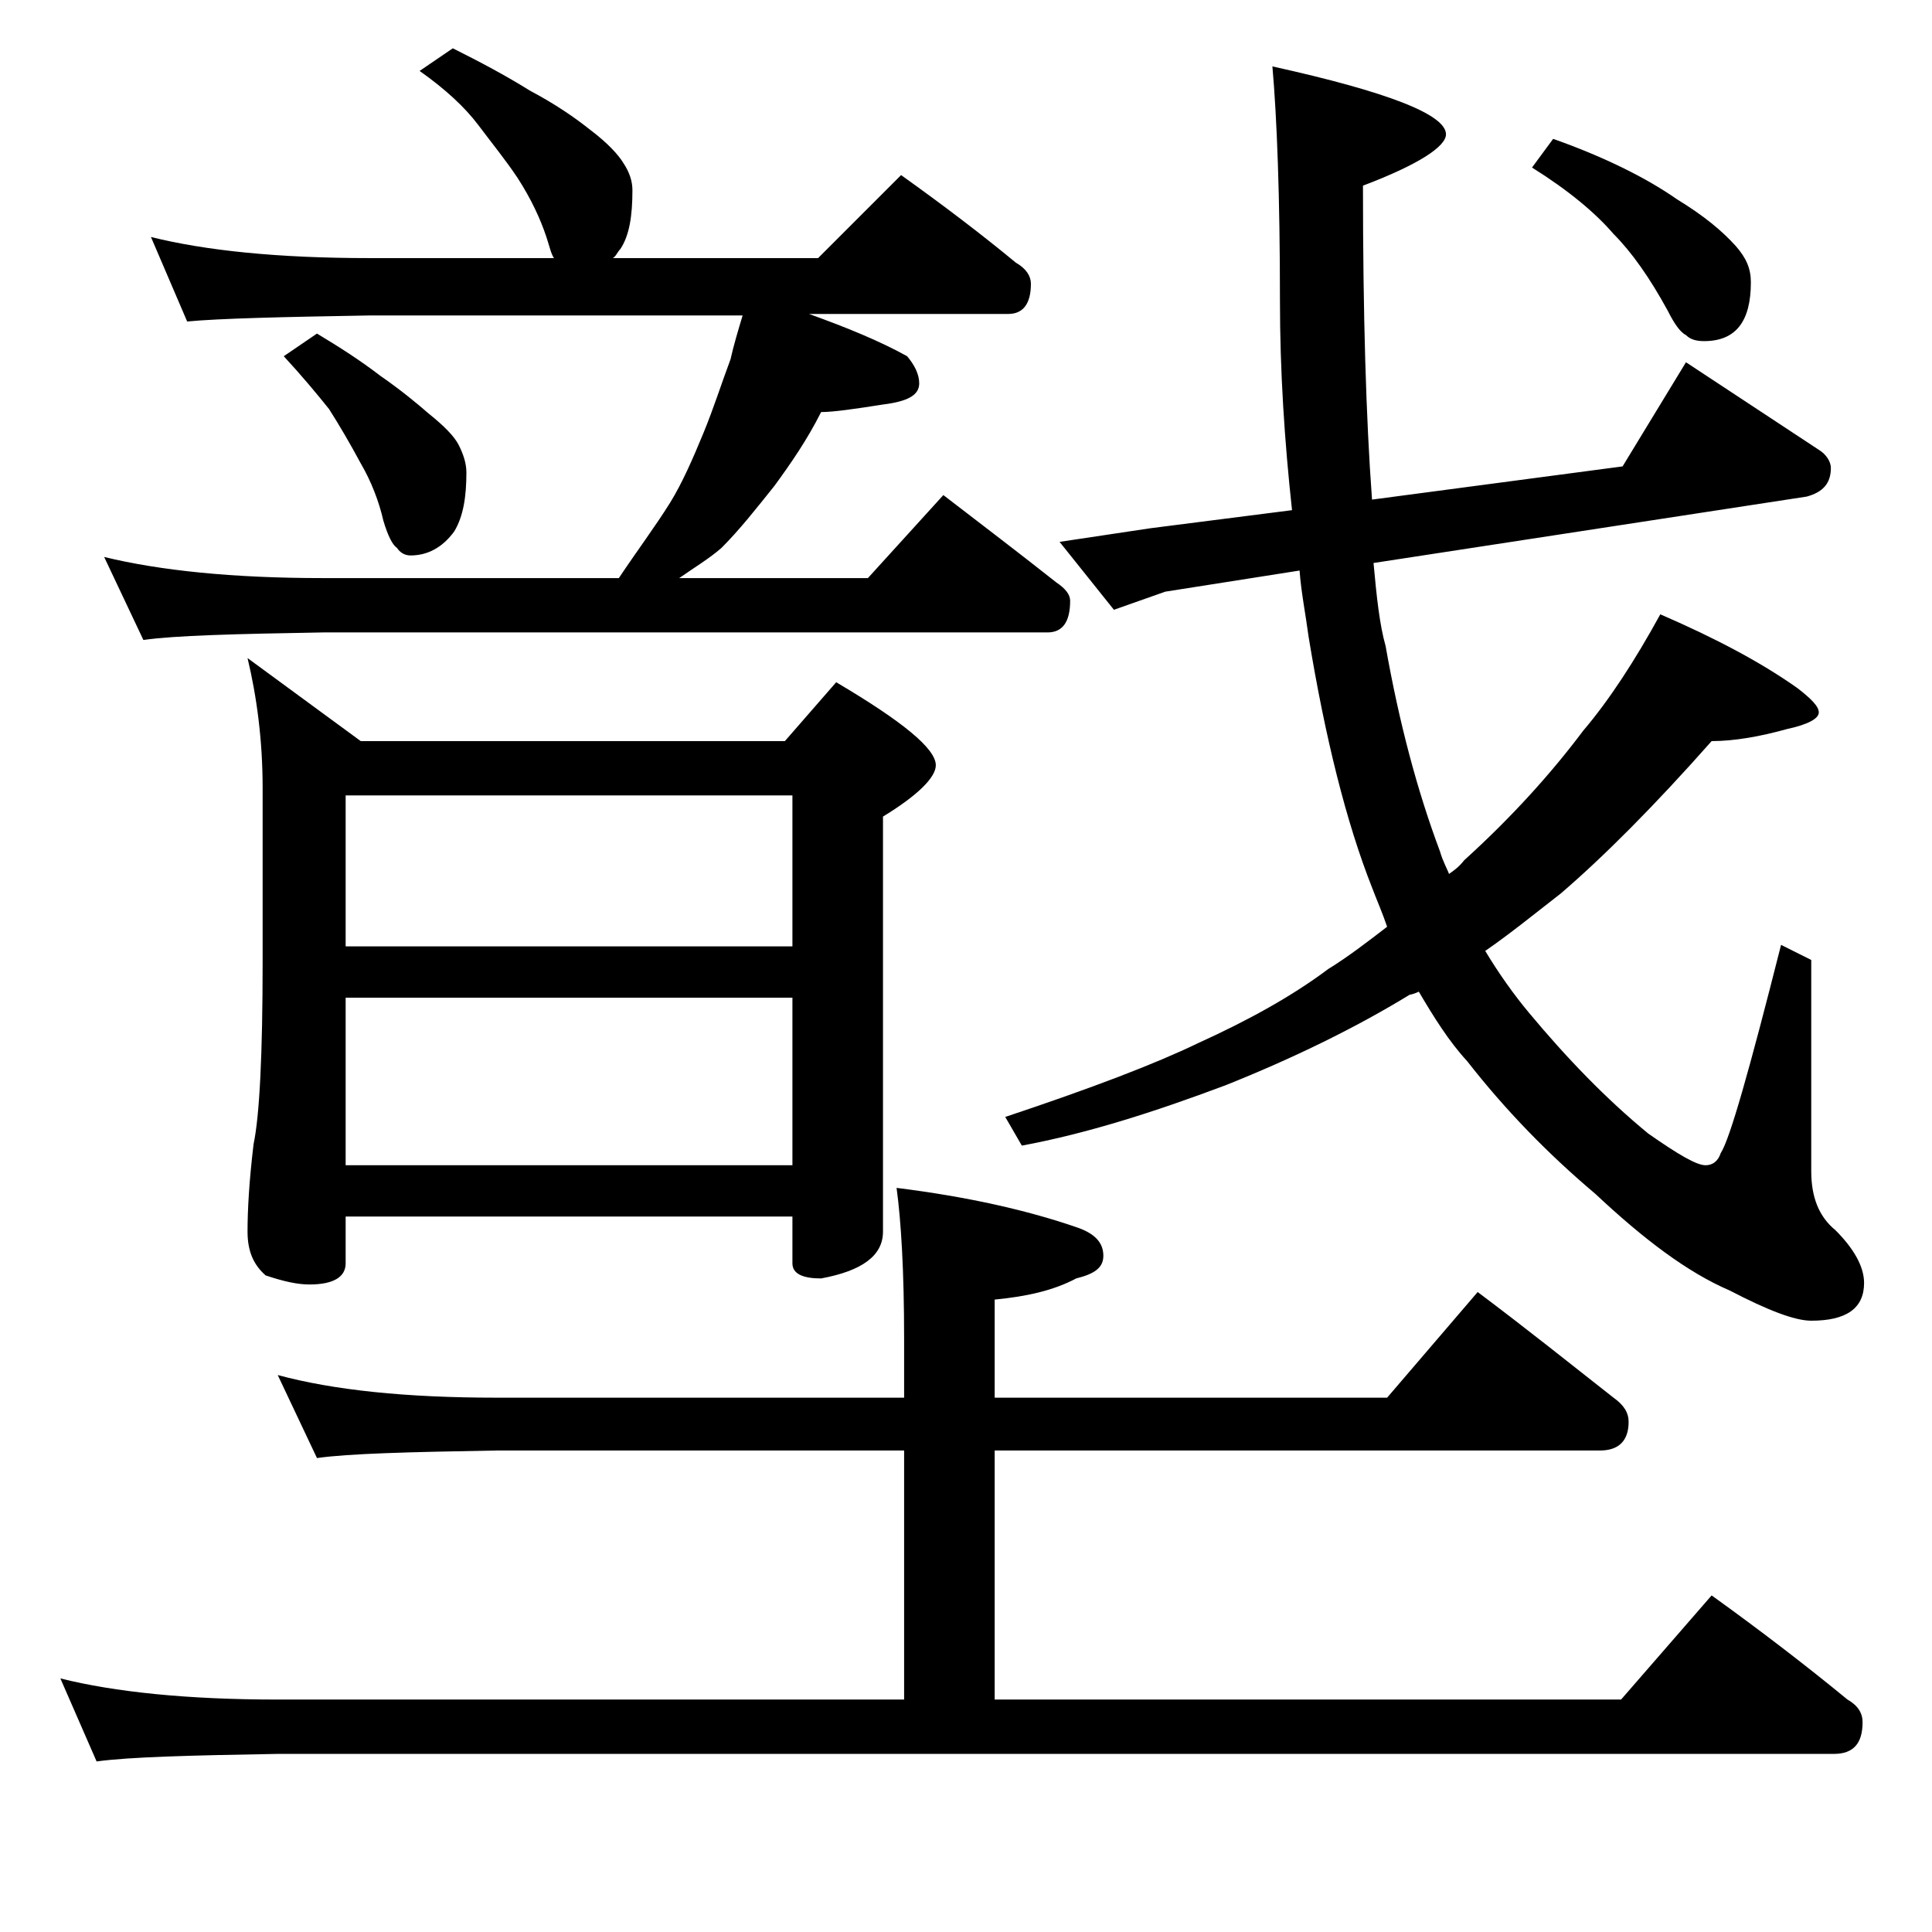
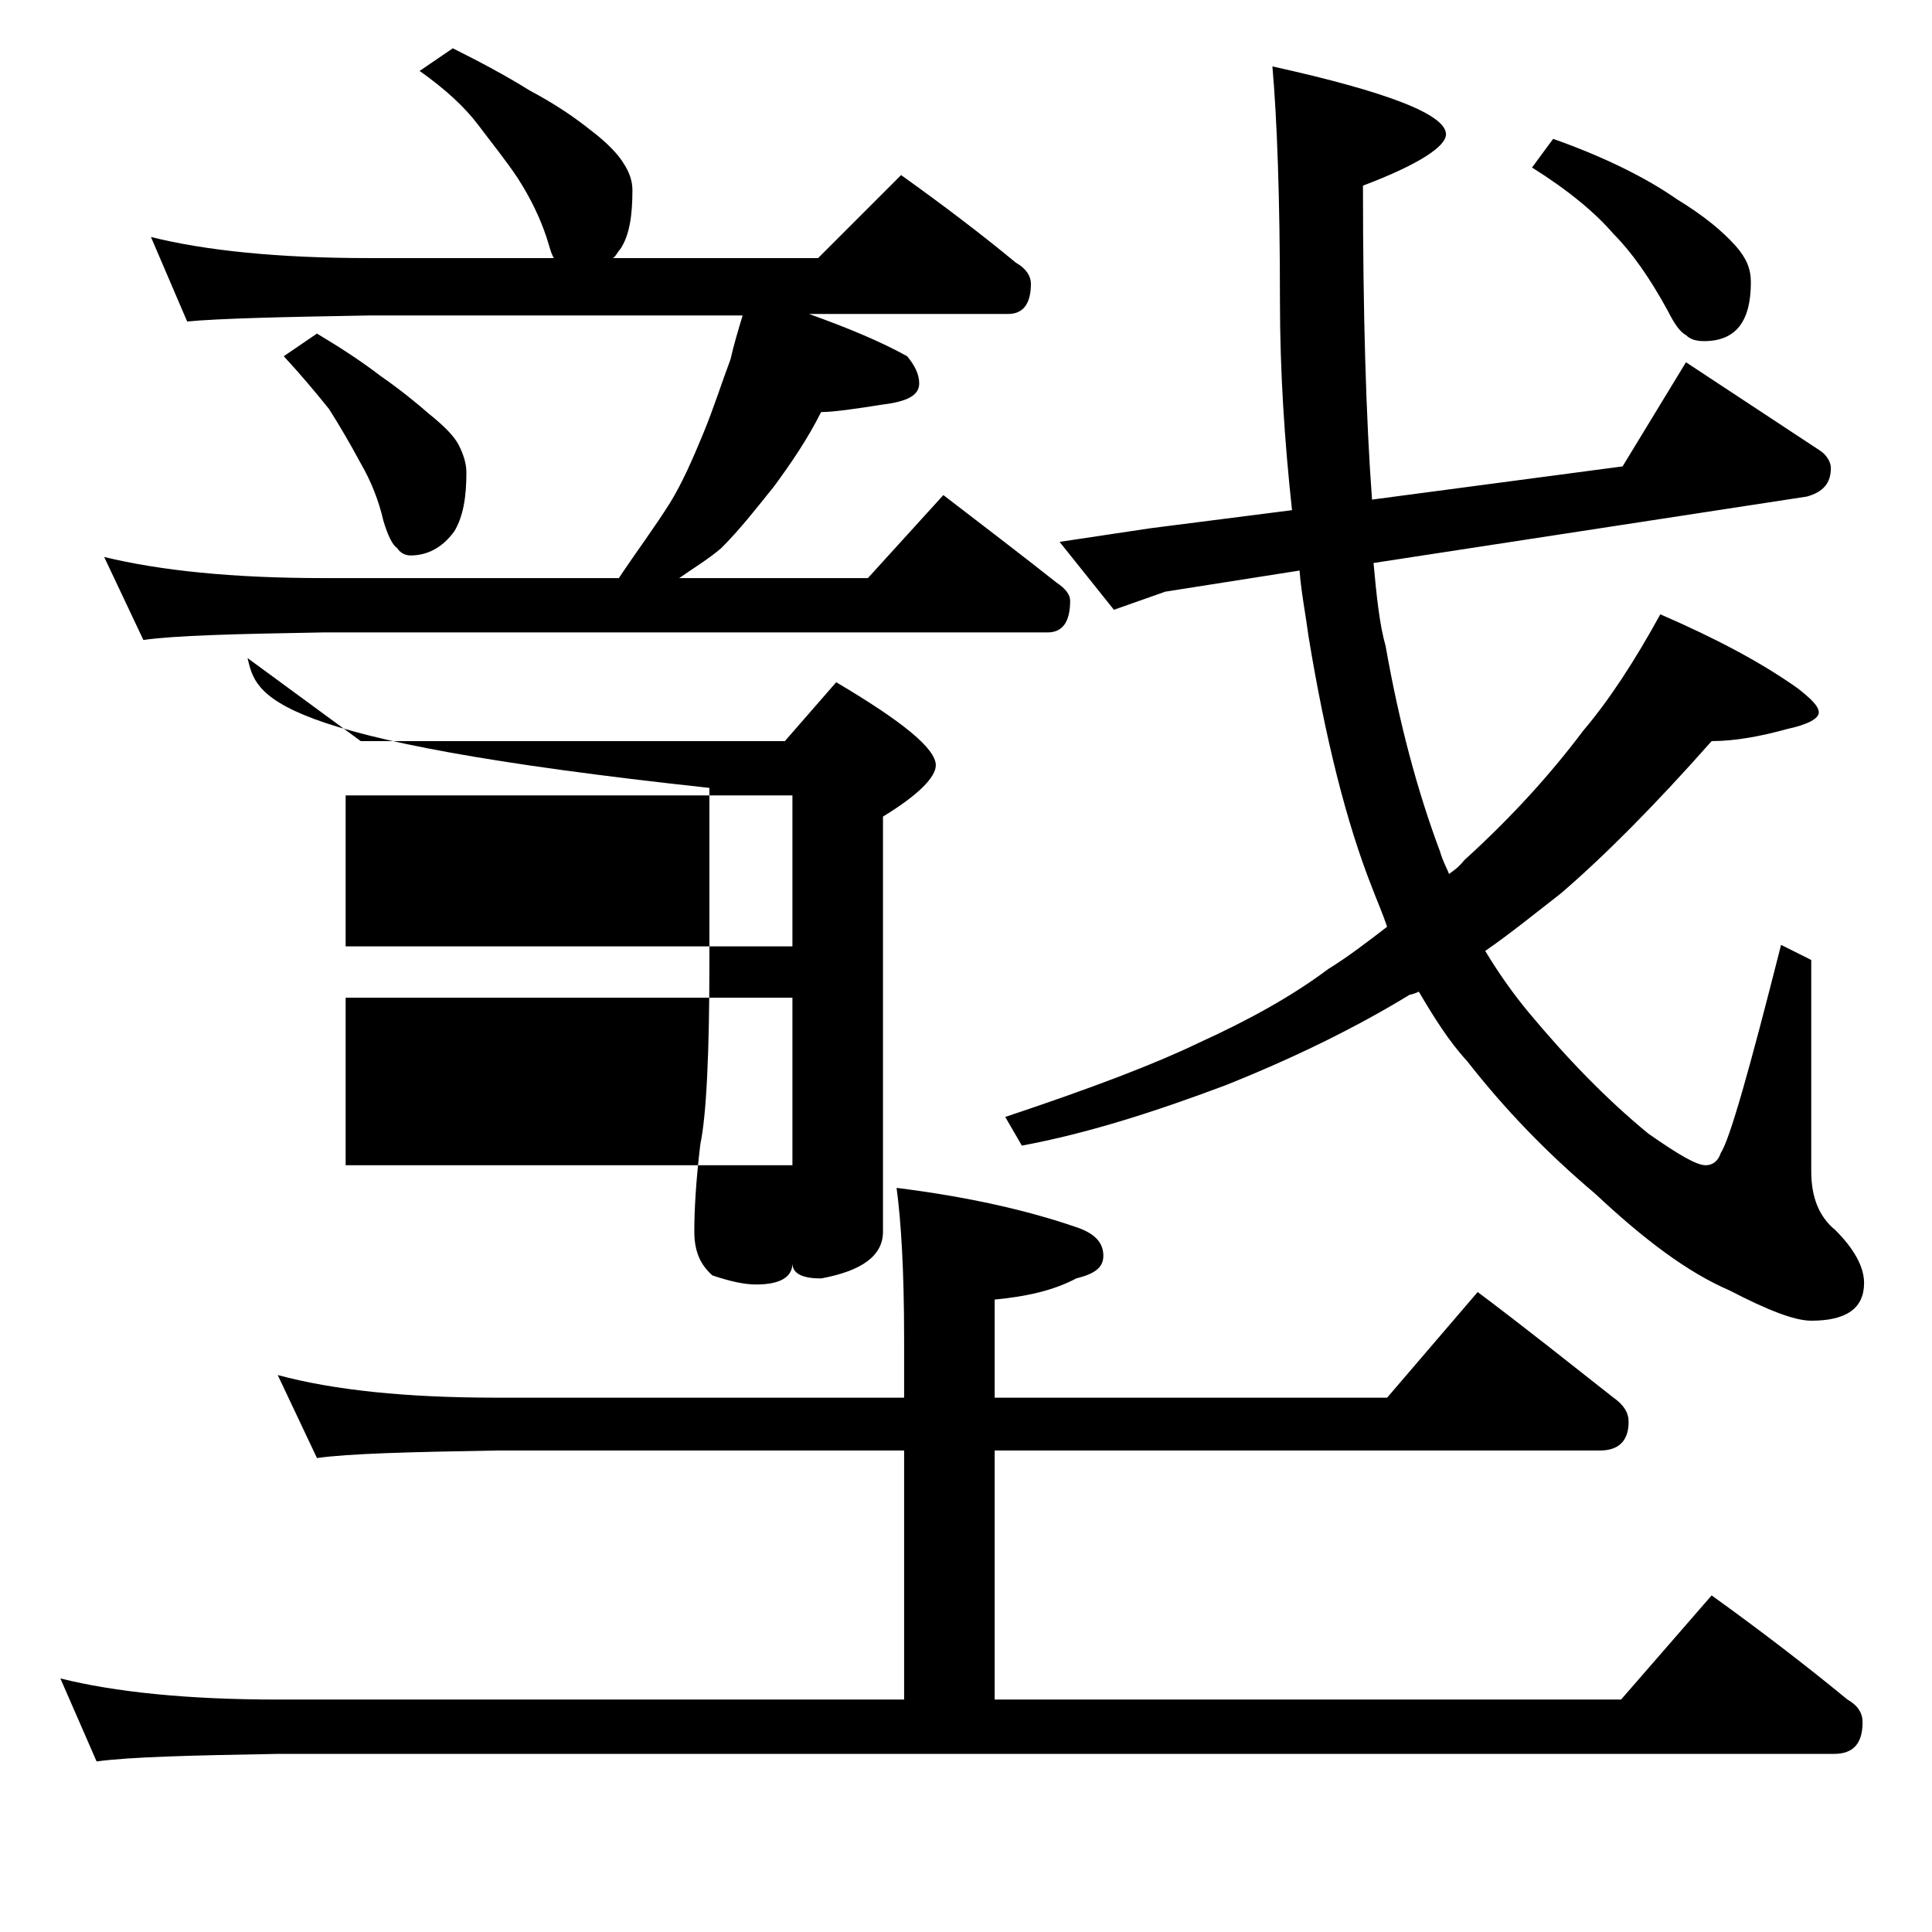
<svg xmlns="http://www.w3.org/2000/svg" version="1.1" id="Layer_1" x="0px" y="0px" viewBox="0 0 128 128" enable-background="new 0 0 128 128" xml:space="preserve">
-   <path d="M18.4,91.1c3.7,1,8.5,1.5,14.5,1.5h27v-3.9c0-4.5-0.2-7.8-0.5-10c4.8,0.6,8.7,1.5,11.9,2.6c1.2,0.4,1.8,1,1.8,1.9  c0,0.8-0.6,1.2-1.8,1.5c-1.5,0.8-3.3,1.2-5.4,1.4v6.5h26l6-7c3.2,2.4,6.2,4.8,9,7c0.7,0.5,1,1,1,1.6c0,1.2-0.6,1.9-1.9,1.9H65.9  v16.5h41.5l6-6.9c3.2,2.3,6.2,4.6,9,6.9c0.7,0.4,1,0.9,1,1.5c0,1.4-0.6,2.1-1.9,2.1H18.4c-5.8,0.1-9.8,0.2-12,0.5L4,111.2  c3.6,0.9,8.4,1.4,14.4,1.4h41.5V96.1h-27c-5.8,0.1-9.8,0.2-11.9,0.5L18.4,91.1z M30,3.2C31.8,4.1,33.5,5,35.1,6c1.7,0.9,3,1.8,4,2.6  c1.2,0.9,1.9,1.7,2.2,2.2c0.4,0.6,0.6,1.2,0.6,1.8c0,1.7-0.2,3-0.8,3.9c-0.2,0.2-0.3,0.5-0.5,0.6h13.6l5.5-5.5  c2.8,2,5.3,3.9,7.6,5.8c0.7,0.4,1,0.9,1,1.4c0,1.3-0.5,2-1.5,2H53.6c2.5,0.9,4.7,1.8,6.5,2.8c0.5,0.6,0.8,1.2,0.8,1.8  c0,0.8-0.8,1.2-2.4,1.4c-1.9,0.3-3.3,0.5-4.1,0.5c-0.9,1.8-2,3.4-3.1,4.9c-1.2,1.5-2.3,2.9-3.5,4.1c-0.8,0.7-1.8,1.3-2.8,2h12.5  l5-5.5c2.6,2,5.1,3.9,7.5,5.8c0.6,0.4,0.9,0.8,0.9,1.2c0,1.4-0.5,2.1-1.5,2.1h-48c-5.8,0.1-9.8,0.2-11.9,0.5l-2.6-5.5  c3.7,0.9,8.5,1.4,14.5,1.4H41c1.2-1.8,2.4-3.4,3.4-5c0.8-1.3,1.5-2.9,2.2-4.6c0.7-1.7,1.2-3.3,1.8-4.9c0.2-0.9,0.5-1.9,0.8-2.9H24.5  c-5.9,0.1-10,0.2-12.1,0.4L10,15.7c3.6,0.9,8.4,1.4,14.5,1.4h12.2c-0.2-0.3-0.3-0.8-0.5-1.4c-0.4-1.2-1-2.5-1.9-3.9  c-0.8-1.2-1.7-2.3-2.6-3.5c-0.9-1.2-2.2-2.4-3.9-3.6L30,3.2z M16.4,43.6l7.5,5.5H52l3.4-3.9c4.4,2.6,6.6,4.4,6.6,5.5  c0,0.8-1.2,2-3.5,3.4v27.5c0,1.6-1.4,2.6-4.1,3.1c-1.2,0-1.9-0.3-1.9-1v-3.1H22.9v3.1c0,0.9-0.8,1.4-2.4,1.4c-0.8,0-1.7-0.2-2.9-0.6  c-0.8-0.7-1.2-1.6-1.2-2.9c0-1.4,0.1-3.3,0.4-5.8c0.4-1.9,0.6-6,0.6-12.1V52.2C17.4,49,17,46.1,16.4,43.6z M21,22.1  c1.5,0.9,2.9,1.8,4.2,2.8c1.3,0.9,2.4,1.8,3.2,2.5c1,0.8,1.7,1.5,2,2.1c0.3,0.6,0.5,1.2,0.5,1.8c0,1.6-0.2,2.9-0.8,3.9  c-0.8,1.1-1.8,1.6-2.9,1.6c-0.4,0-0.7-0.2-0.9-0.5c-0.3-0.2-0.6-0.8-0.9-1.8c-0.3-1.3-0.8-2.6-1.5-3.8c-0.7-1.3-1.4-2.5-2.1-3.6  c-0.8-1-1.8-2.2-3-3.5L21,22.1z M22.9,62.7h29.6v-10H22.9V62.7z M22.9,77.2h29.6V66.1H22.9V77.2z M110,40.7c3.7,1.6,6.7,3.2,9.1,4.9  c0.9,0.7,1.4,1.2,1.4,1.6c0,0.4-0.7,0.8-2.1,1.1c-1.8,0.5-3.5,0.8-5,0.8c-3.8,4.3-7.2,7.7-10,10.1c-1.8,1.4-3.4,2.7-5,3.8  c0.9,1.5,1.9,2.9,2.9,4.1c2.5,3,5.1,5.7,7.9,8c2,1.4,3.2,2.1,3.8,2.1c0.4,0,0.8-0.2,1-0.8c0.6-0.9,1.9-5.5,4-13.8l2,1v14  c0,1.7,0.5,3,1.6,3.9c1.2,1.2,1.9,2.4,1.9,3.5c0,1.7-1.2,2.5-3.5,2.5c-1.1,0-2.9-0.7-5.4-2c-2.8-1.2-5.7-3.4-8.9-6.4  c-3.2-2.7-6-5.6-8.5-8.8c-1.2-1.3-2.2-2.9-3.2-4.6c-0.2,0.1-0.5,0.2-0.6,0.2c-3.6,2.2-7.7,4.2-12.2,6c-4.8,1.8-9.2,3.2-13.5,4  l-1.1-1.9c5.7-1.9,9.9-3.5,12.8-4.9c3.3-1.5,6.2-3.1,8.6-4.9c1.3-0.8,2.6-1.8,3.9-2.8c-0.3-0.9-0.7-1.8-1-2.6  c-1.7-4.3-3.1-9.9-4.2-16.6c-0.2-1.5-0.5-3-0.6-4.4l-8.9,1.4l-3.4,1.2l-3.6-4.5l6-0.9l9.4-1.2c-0.5-4.6-0.8-9.2-0.8-13.9  c0-6.9-0.2-12.1-0.5-15.5c7.7,1.7,11.5,3.2,11.5,4.5c0,0.8-1.8,2-5.5,3.4c0,8.5,0.2,15.4,0.6,20.8l16.6-2.2l4.2-6.9l8.8,5.8  c0.5,0.3,0.8,0.8,0.8,1.2c0,1-0.5,1.6-1.6,1.9L91,37.3c0.2,2.2,0.4,4.1,0.8,5.5c0.9,5.1,2.1,9.6,3.6,13.6c0.2,0.7,0.5,1.2,0.6,1.5  c0.3-0.2,0.7-0.5,1-0.9c3.2-2.9,5.8-5.8,7.9-8.6C106.6,46.4,108.3,43.8,110,40.7z M102.9,9.2c3.4,1.2,6.2,2.6,8.2,4  c1.8,1.1,3,2.1,3.9,3.1c0.7,0.8,1,1.5,1,2.4c0,2.6-1,3.9-3.1,3.9c-0.5,0-0.9-0.1-1.2-0.4c-0.4-0.2-0.8-0.8-1.2-1.6  c-1.2-2.2-2.4-3.9-3.6-5.1c-1.2-1.4-3-2.9-5.4-4.4L102.9,9.2z" />
+   <path d="M18.4,91.1c3.7,1,8.5,1.5,14.5,1.5h27v-3.9c0-4.5-0.2-7.8-0.5-10c4.8,0.6,8.7,1.5,11.9,2.6c1.2,0.4,1.8,1,1.8,1.9  c0,0.8-0.6,1.2-1.8,1.5c-1.5,0.8-3.3,1.2-5.4,1.4v6.5h26l6-7c3.2,2.4,6.2,4.8,9,7c0.7,0.5,1,1,1,1.6c0,1.2-0.6,1.9-1.9,1.9H65.9  v16.5h41.5l6-6.9c3.2,2.3,6.2,4.6,9,6.9c0.7,0.4,1,0.9,1,1.5c0,1.4-0.6,2.1-1.9,2.1H18.4c-5.8,0.1-9.8,0.2-12,0.5L4,111.2  c3.6,0.9,8.4,1.4,14.4,1.4h41.5V96.1h-27c-5.8,0.1-9.8,0.2-11.9,0.5L18.4,91.1z M30,3.2C31.8,4.1,33.5,5,35.1,6c1.7,0.9,3,1.8,4,2.6  c1.2,0.9,1.9,1.7,2.2,2.2c0.4,0.6,0.6,1.2,0.6,1.8c0,1.7-0.2,3-0.8,3.9c-0.2,0.2-0.3,0.5-0.5,0.6h13.6l5.5-5.5  c2.8,2,5.3,3.9,7.6,5.8c0.7,0.4,1,0.9,1,1.4c0,1.3-0.5,2-1.5,2H53.6c2.5,0.9,4.7,1.8,6.5,2.8c0.5,0.6,0.8,1.2,0.8,1.8  c0,0.8-0.8,1.2-2.4,1.4c-1.9,0.3-3.3,0.5-4.1,0.5c-0.9,1.8-2,3.4-3.1,4.9c-1.2,1.5-2.3,2.9-3.5,4.1c-0.8,0.7-1.8,1.3-2.8,2h12.5  l5-5.5c2.6,2,5.1,3.9,7.5,5.8c0.6,0.4,0.9,0.8,0.9,1.2c0,1.4-0.5,2.1-1.5,2.1h-48c-5.8,0.1-9.8,0.2-11.9,0.5l-2.6-5.5  c3.7,0.9,8.5,1.4,14.5,1.4H41c1.2-1.8,2.4-3.4,3.4-5c0.8-1.3,1.5-2.9,2.2-4.6c0.7-1.7,1.2-3.3,1.8-4.9c0.2-0.9,0.5-1.9,0.8-2.9H24.5  c-5.9,0.1-10,0.2-12.1,0.4L10,15.7c3.6,0.9,8.4,1.4,14.5,1.4h12.2c-0.2-0.3-0.3-0.8-0.5-1.4c-0.4-1.2-1-2.5-1.9-3.9  c-0.8-1.2-1.7-2.3-2.6-3.5c-0.9-1.2-2.2-2.4-3.9-3.6L30,3.2z M16.4,43.6l7.5,5.5H52l3.4-3.9c4.4,2.6,6.6,4.4,6.6,5.5  c0,0.8-1.2,2-3.5,3.4v27.5c0,1.6-1.4,2.6-4.1,3.1c-1.2,0-1.9-0.3-1.9-1v-3.1v3.1c0,0.9-0.8,1.4-2.4,1.4c-0.8,0-1.7-0.2-2.9-0.6  c-0.8-0.7-1.2-1.6-1.2-2.9c0-1.4,0.1-3.3,0.4-5.8c0.4-1.9,0.6-6,0.6-12.1V52.2C17.4,49,17,46.1,16.4,43.6z M21,22.1  c1.5,0.9,2.9,1.8,4.2,2.8c1.3,0.9,2.4,1.8,3.2,2.5c1,0.8,1.7,1.5,2,2.1c0.3,0.6,0.5,1.2,0.5,1.8c0,1.6-0.2,2.9-0.8,3.9  c-0.8,1.1-1.8,1.6-2.9,1.6c-0.4,0-0.7-0.2-0.9-0.5c-0.3-0.2-0.6-0.8-0.9-1.8c-0.3-1.3-0.8-2.6-1.5-3.8c-0.7-1.3-1.4-2.5-2.1-3.6  c-0.8-1-1.8-2.2-3-3.5L21,22.1z M22.9,62.7h29.6v-10H22.9V62.7z M22.9,77.2h29.6V66.1H22.9V77.2z M110,40.7c3.7,1.6,6.7,3.2,9.1,4.9  c0.9,0.7,1.4,1.2,1.4,1.6c0,0.4-0.7,0.8-2.1,1.1c-1.8,0.5-3.5,0.8-5,0.8c-3.8,4.3-7.2,7.7-10,10.1c-1.8,1.4-3.4,2.7-5,3.8  c0.9,1.5,1.9,2.9,2.9,4.1c2.5,3,5.1,5.7,7.9,8c2,1.4,3.2,2.1,3.8,2.1c0.4,0,0.8-0.2,1-0.8c0.6-0.9,1.9-5.5,4-13.8l2,1v14  c0,1.7,0.5,3,1.6,3.9c1.2,1.2,1.9,2.4,1.9,3.5c0,1.7-1.2,2.5-3.5,2.5c-1.1,0-2.9-0.7-5.4-2c-2.8-1.2-5.7-3.4-8.9-6.4  c-3.2-2.7-6-5.6-8.5-8.8c-1.2-1.3-2.2-2.9-3.2-4.6c-0.2,0.1-0.5,0.2-0.6,0.2c-3.6,2.2-7.7,4.2-12.2,6c-4.8,1.8-9.2,3.2-13.5,4  l-1.1-1.9c5.7-1.9,9.9-3.5,12.8-4.9c3.3-1.5,6.2-3.1,8.6-4.9c1.3-0.8,2.6-1.8,3.9-2.8c-0.3-0.9-0.7-1.8-1-2.6  c-1.7-4.3-3.1-9.9-4.2-16.6c-0.2-1.5-0.5-3-0.6-4.4l-8.9,1.4l-3.4,1.2l-3.6-4.5l6-0.9l9.4-1.2c-0.5-4.6-0.8-9.2-0.8-13.9  c0-6.9-0.2-12.1-0.5-15.5c7.7,1.7,11.5,3.2,11.5,4.5c0,0.8-1.8,2-5.5,3.4c0,8.5,0.2,15.4,0.6,20.8l16.6-2.2l4.2-6.9l8.8,5.8  c0.5,0.3,0.8,0.8,0.8,1.2c0,1-0.5,1.6-1.6,1.9L91,37.3c0.2,2.2,0.4,4.1,0.8,5.5c0.9,5.1,2.1,9.6,3.6,13.6c0.2,0.7,0.5,1.2,0.6,1.5  c0.3-0.2,0.7-0.5,1-0.9c3.2-2.9,5.8-5.8,7.9-8.6C106.6,46.4,108.3,43.8,110,40.7z M102.9,9.2c3.4,1.2,6.2,2.6,8.2,4  c1.8,1.1,3,2.1,3.9,3.1c0.7,0.8,1,1.5,1,2.4c0,2.6-1,3.9-3.1,3.9c-0.5,0-0.9-0.1-1.2-0.4c-0.4-0.2-0.8-0.8-1.2-1.6  c-1.2-2.2-2.4-3.9-3.6-5.1c-1.2-1.4-3-2.9-5.4-4.4L102.9,9.2z" />
</svg>